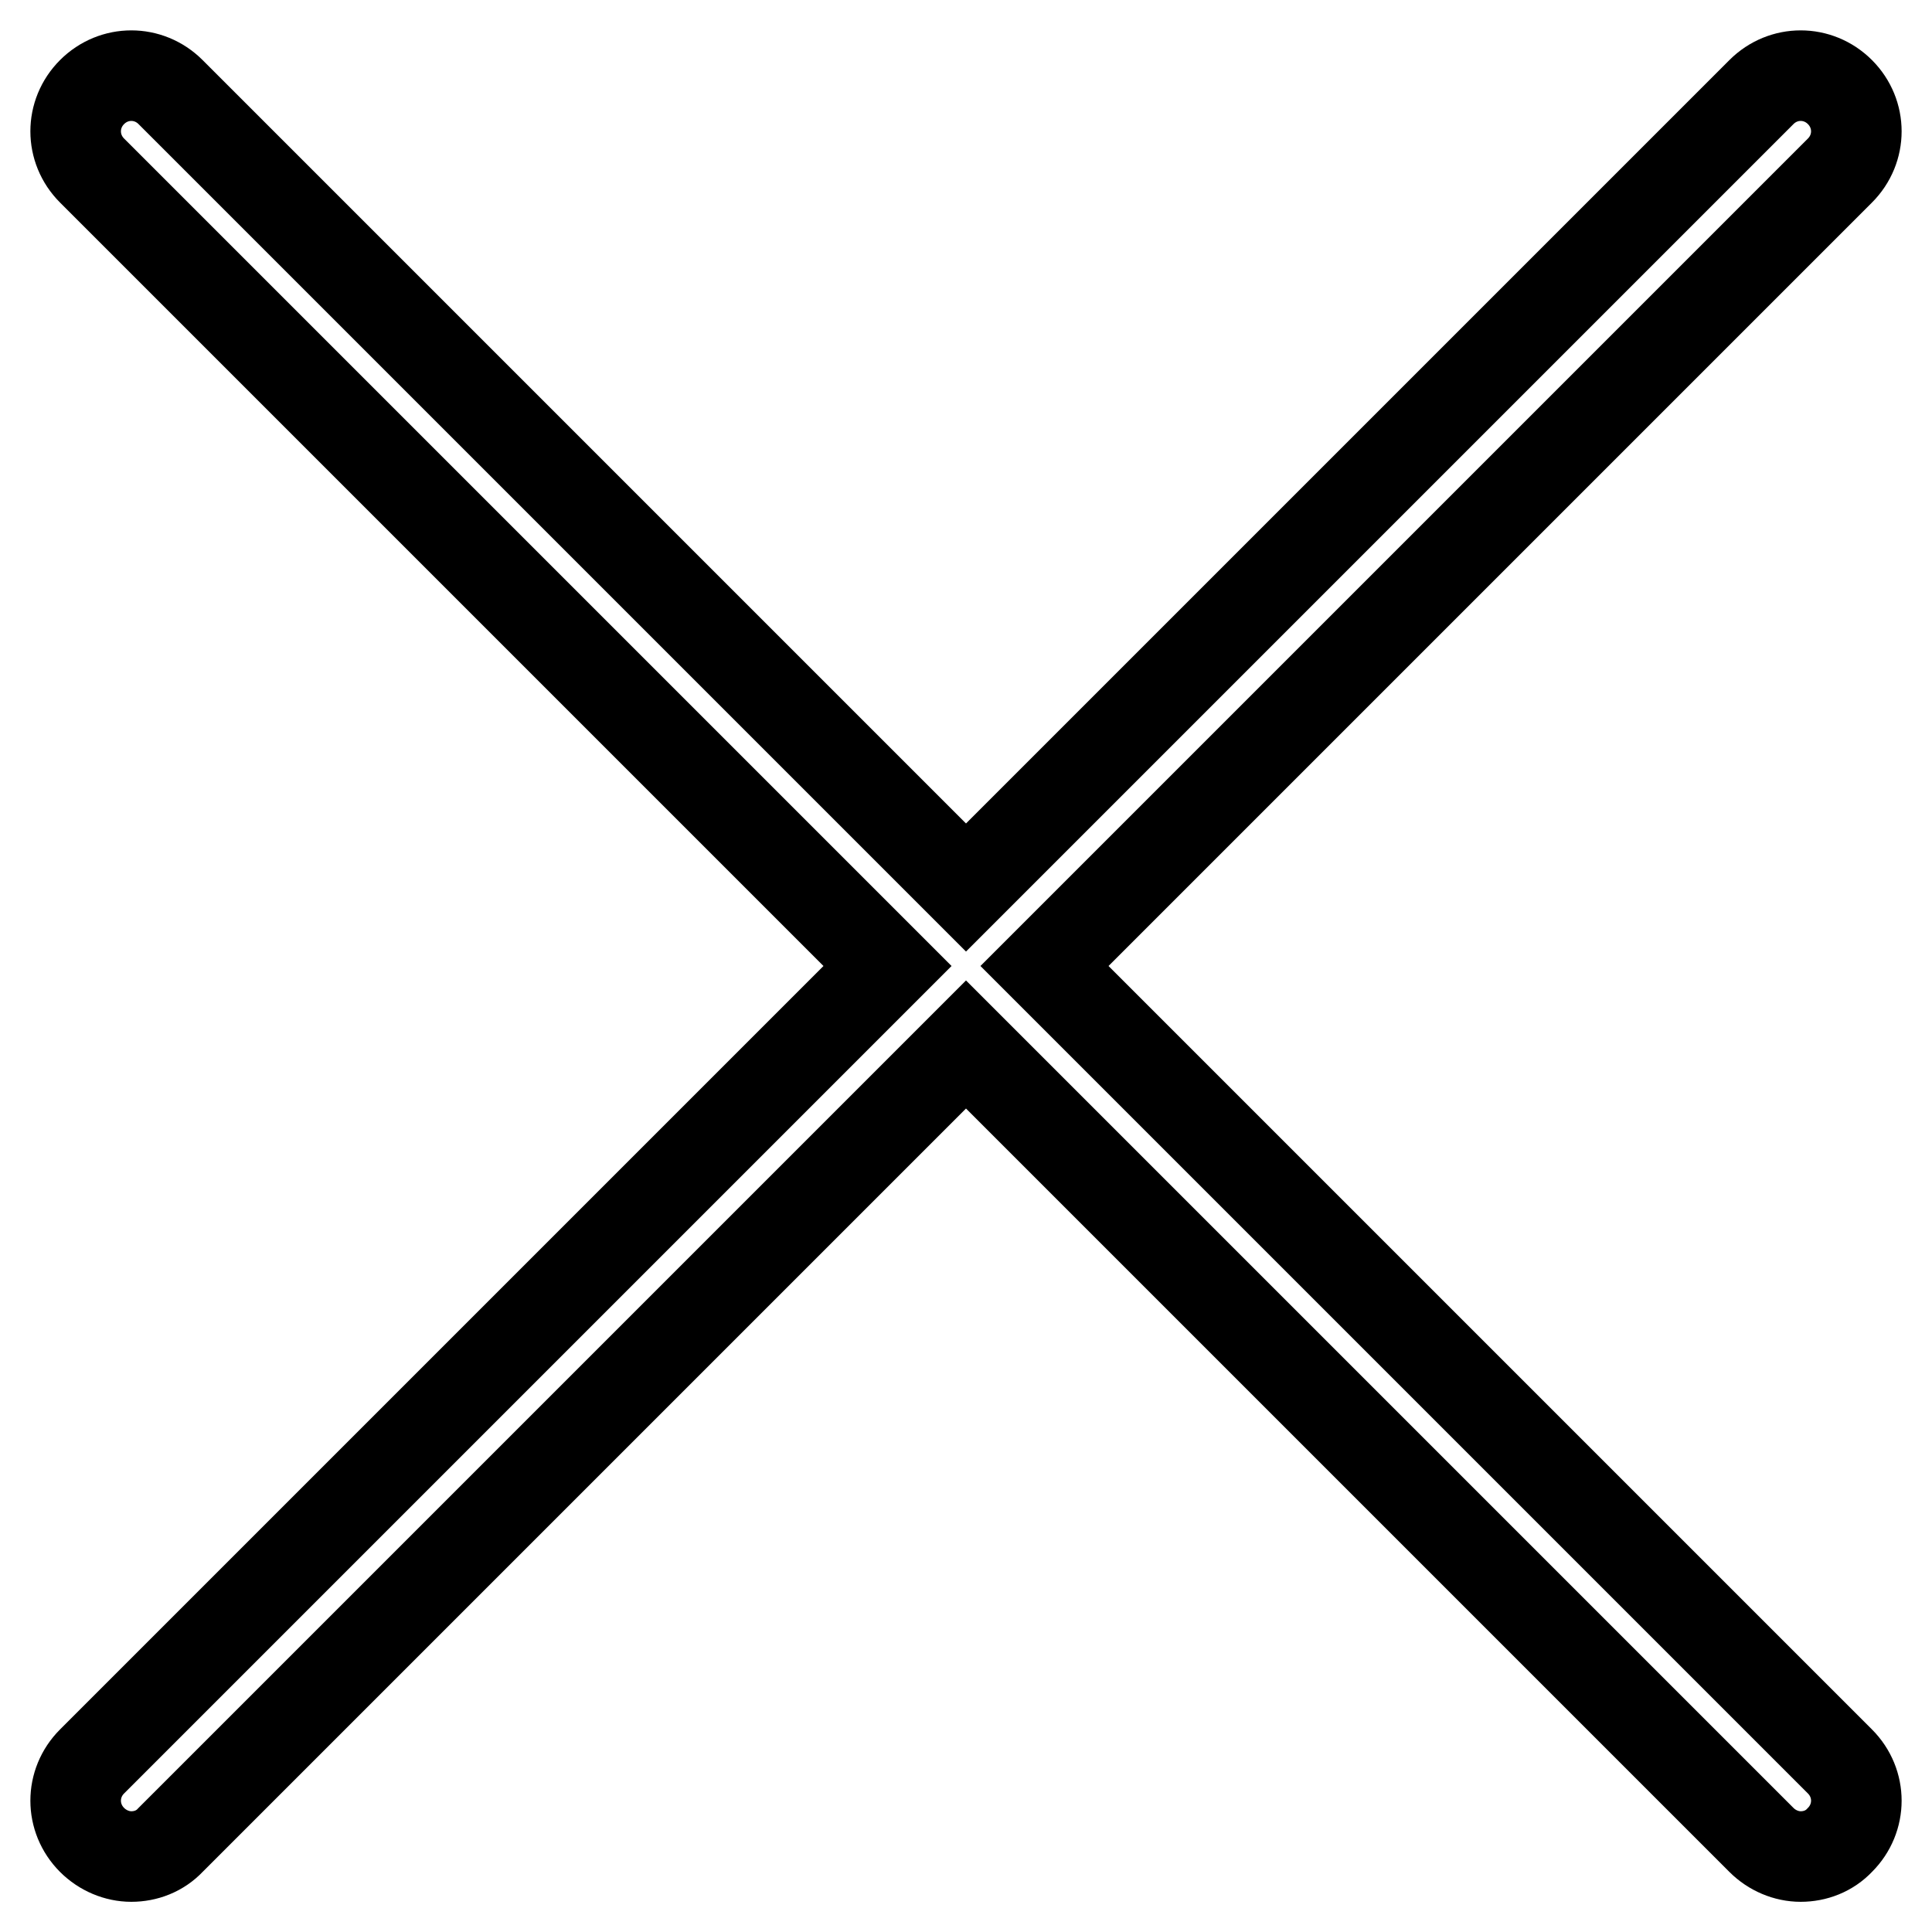
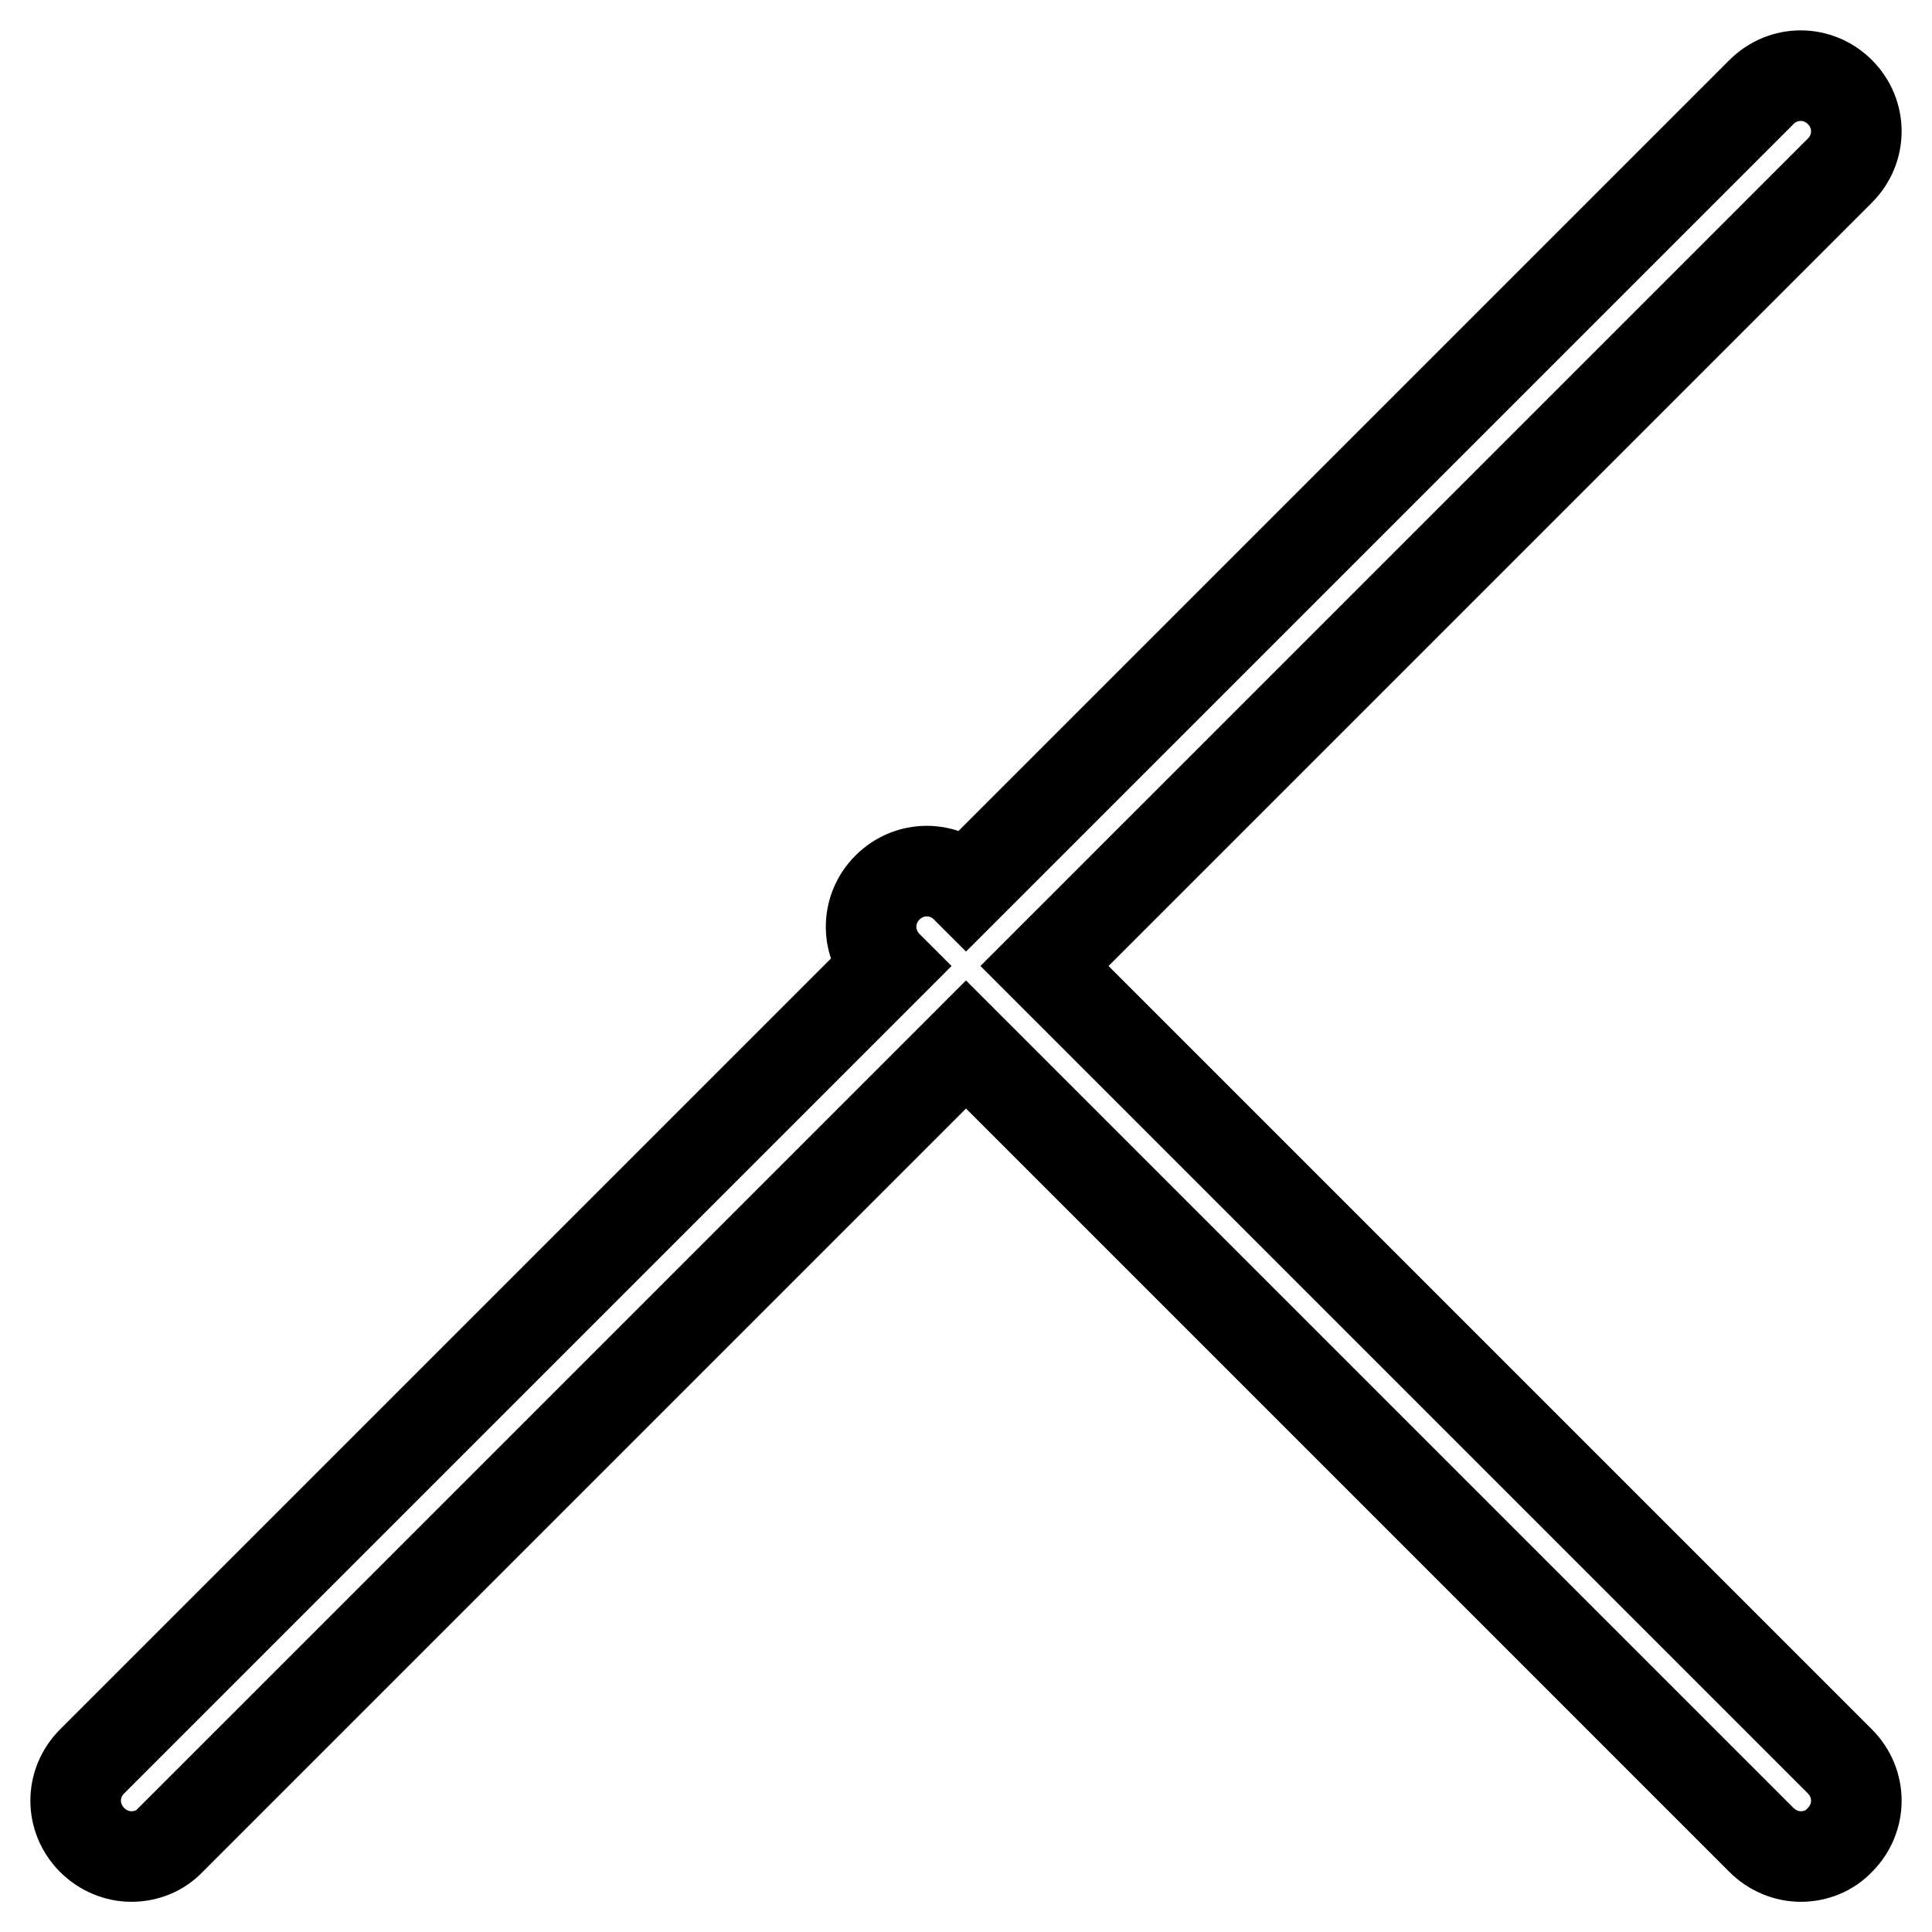
<svg xmlns="http://www.w3.org/2000/svg" version="1.1" x="0px" y="0px" viewBox="0 0 256 256" enable-background="new 0 0 256 256" xml:space="preserve">
  <g>
-     <path stroke-width="12" fill-opacity="0" stroke="#000000" d="M138.4,128L243.8,22.6c2.9-2.9,2.9-7.5,0-10.4c-2.9-2.9-7.5-2.9-10.4,0L128,117.6L22.6,12.2 c-2.9-2.9-7.5-2.9-10.4,0s-2.9,7.5,0,10.4L117.6,128L12.2,233.4c-2.9,2.9-2.9,7.5,0,10.4c1.4,1.4,3.3,2.2,5.2,2.2 c1.9,0,3.8-0.7,5.2-2.2L128,138.4l105.4,105.4c1.4,1.4,3.3,2.2,5.2,2.2c1.9,0,3.8-0.7,5.2-2.2c2.9-2.9,2.9-7.5,0-10.4L138.4,128z" />
+     <path stroke-width="12" fill-opacity="0" stroke="#000000" d="M138.4,128L243.8,22.6c2.9-2.9,2.9-7.5,0-10.4c-2.9-2.9-7.5-2.9-10.4,0L128,117.6c-2.9-2.9-7.5-2.9-10.4,0s-2.9,7.5,0,10.4L117.6,128L12.2,233.4c-2.9,2.9-2.9,7.5,0,10.4c1.4,1.4,3.3,2.2,5.2,2.2 c1.9,0,3.8-0.7,5.2-2.2L128,138.4l105.4,105.4c1.4,1.4,3.3,2.2,5.2,2.2c1.9,0,3.8-0.7,5.2-2.2c2.9-2.9,2.9-7.5,0-10.4L138.4,128z" />
  </g>
</svg>